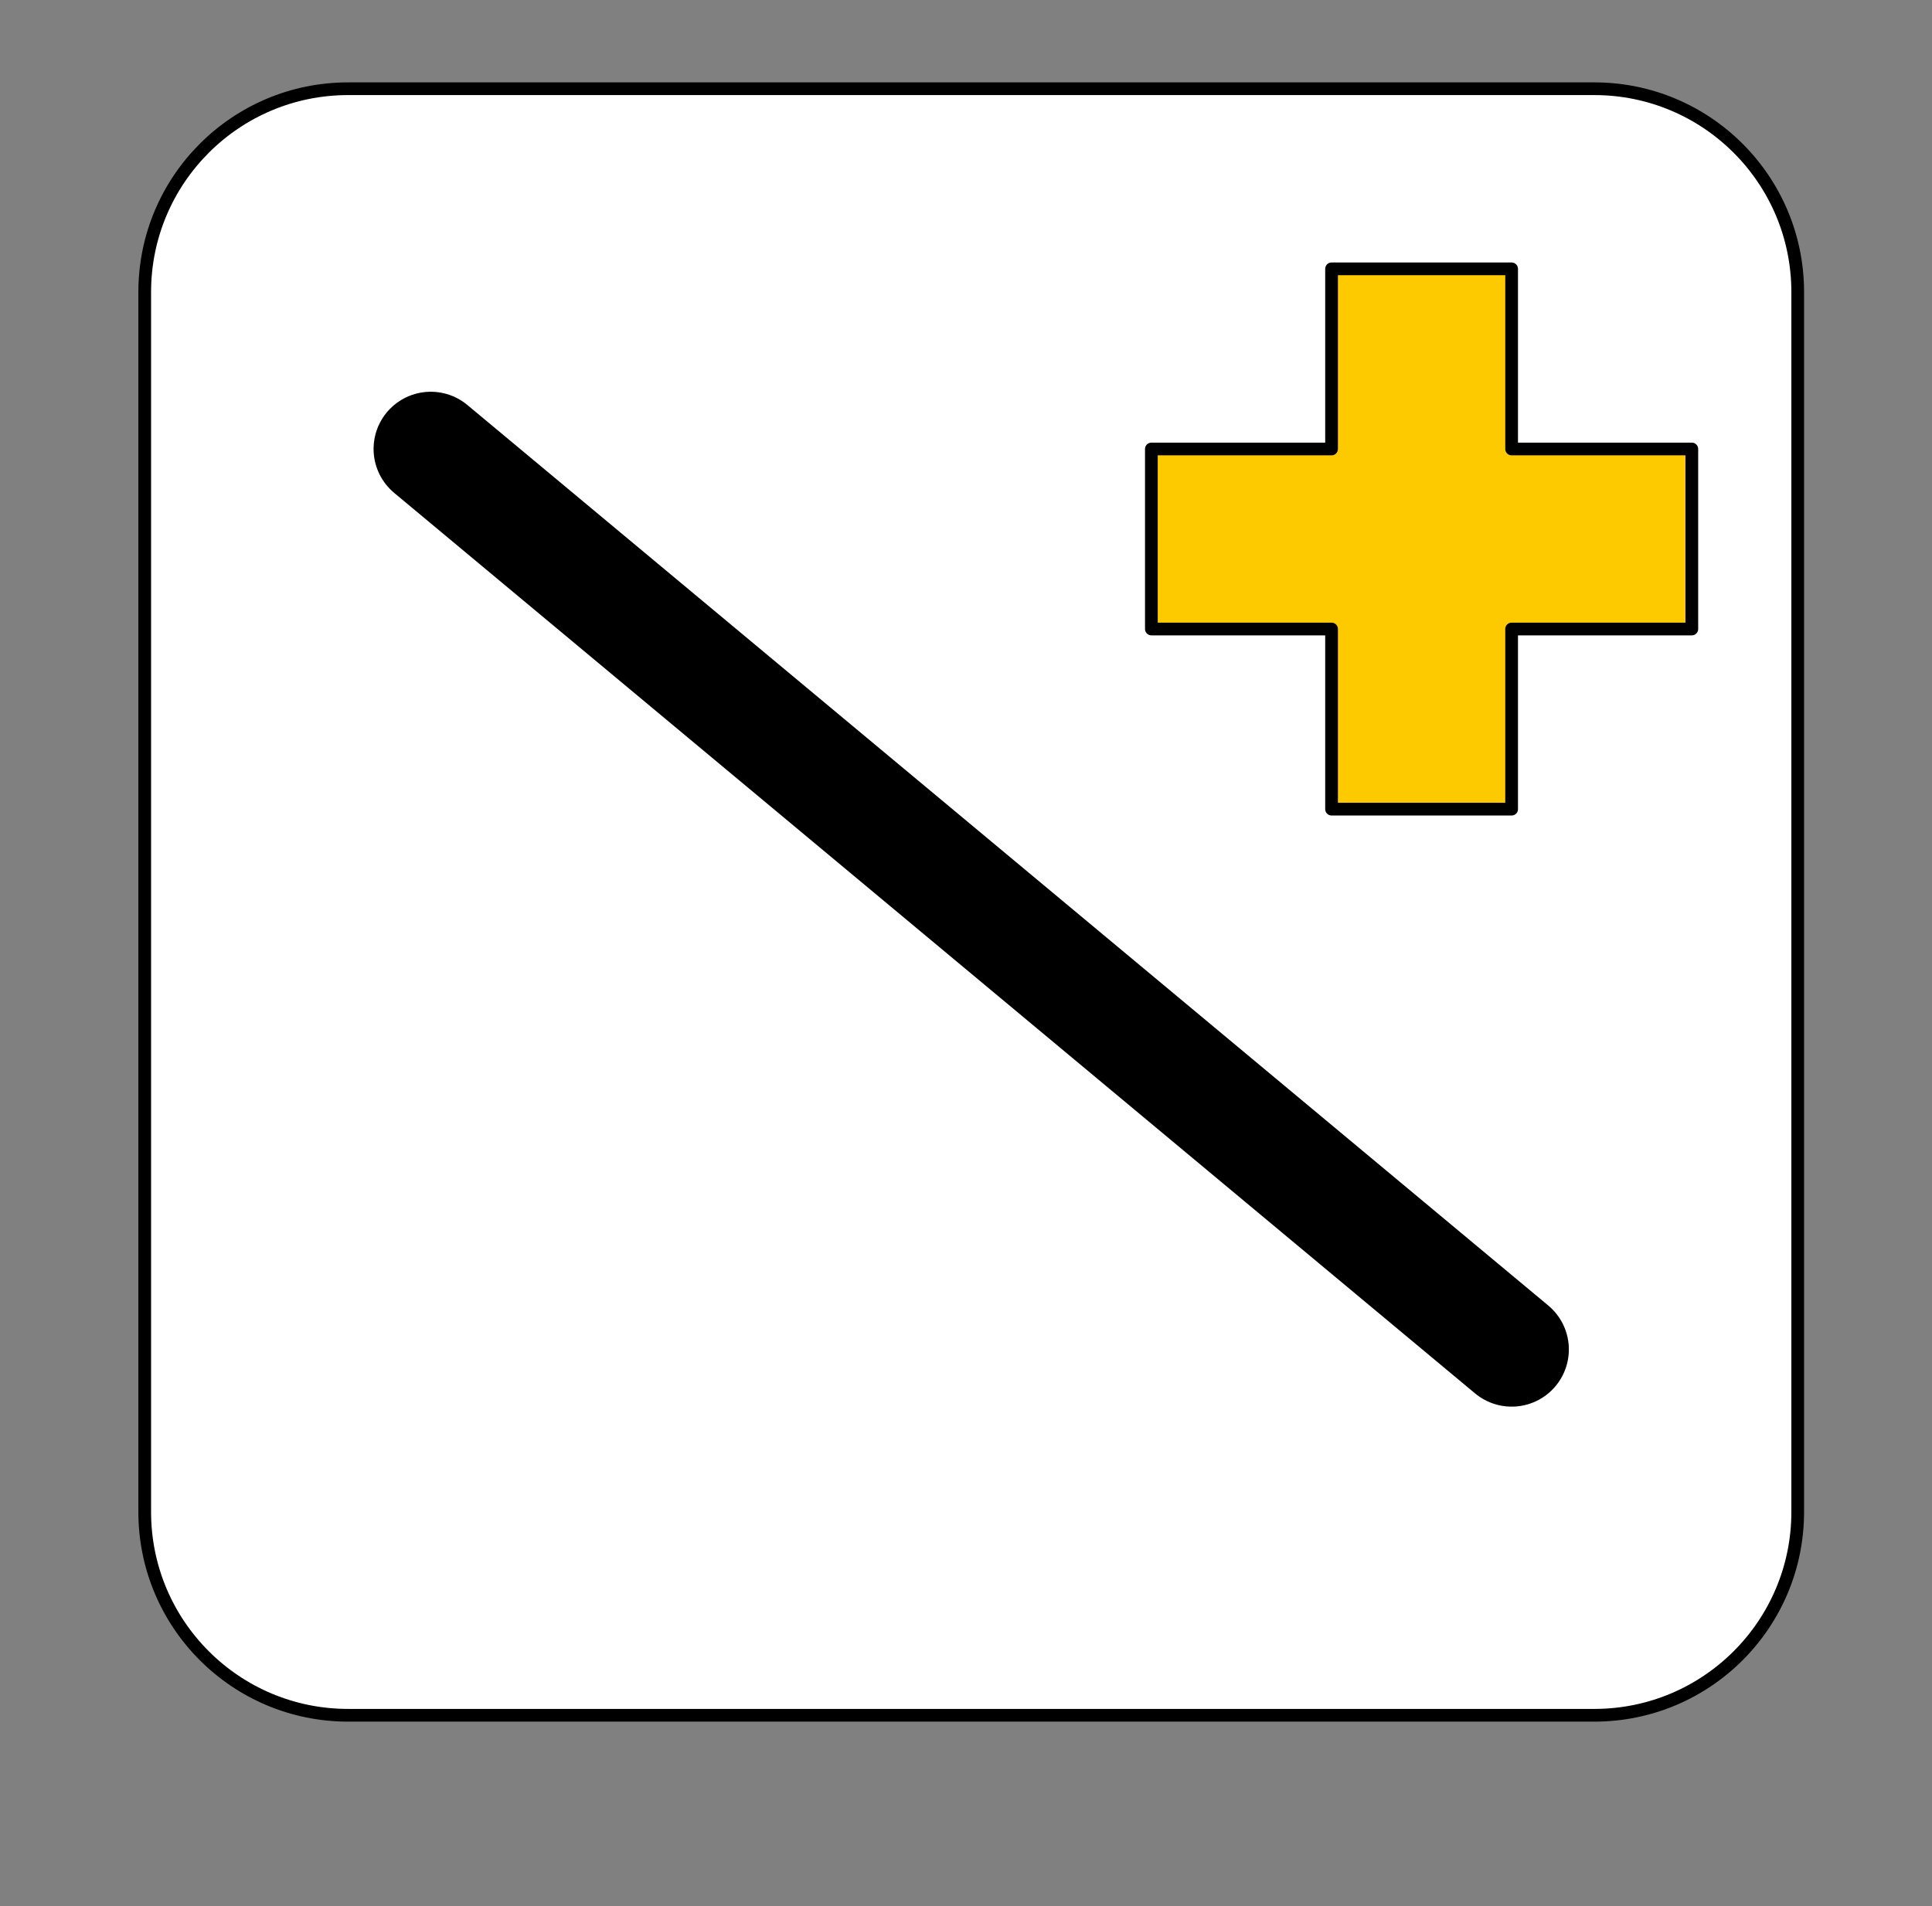
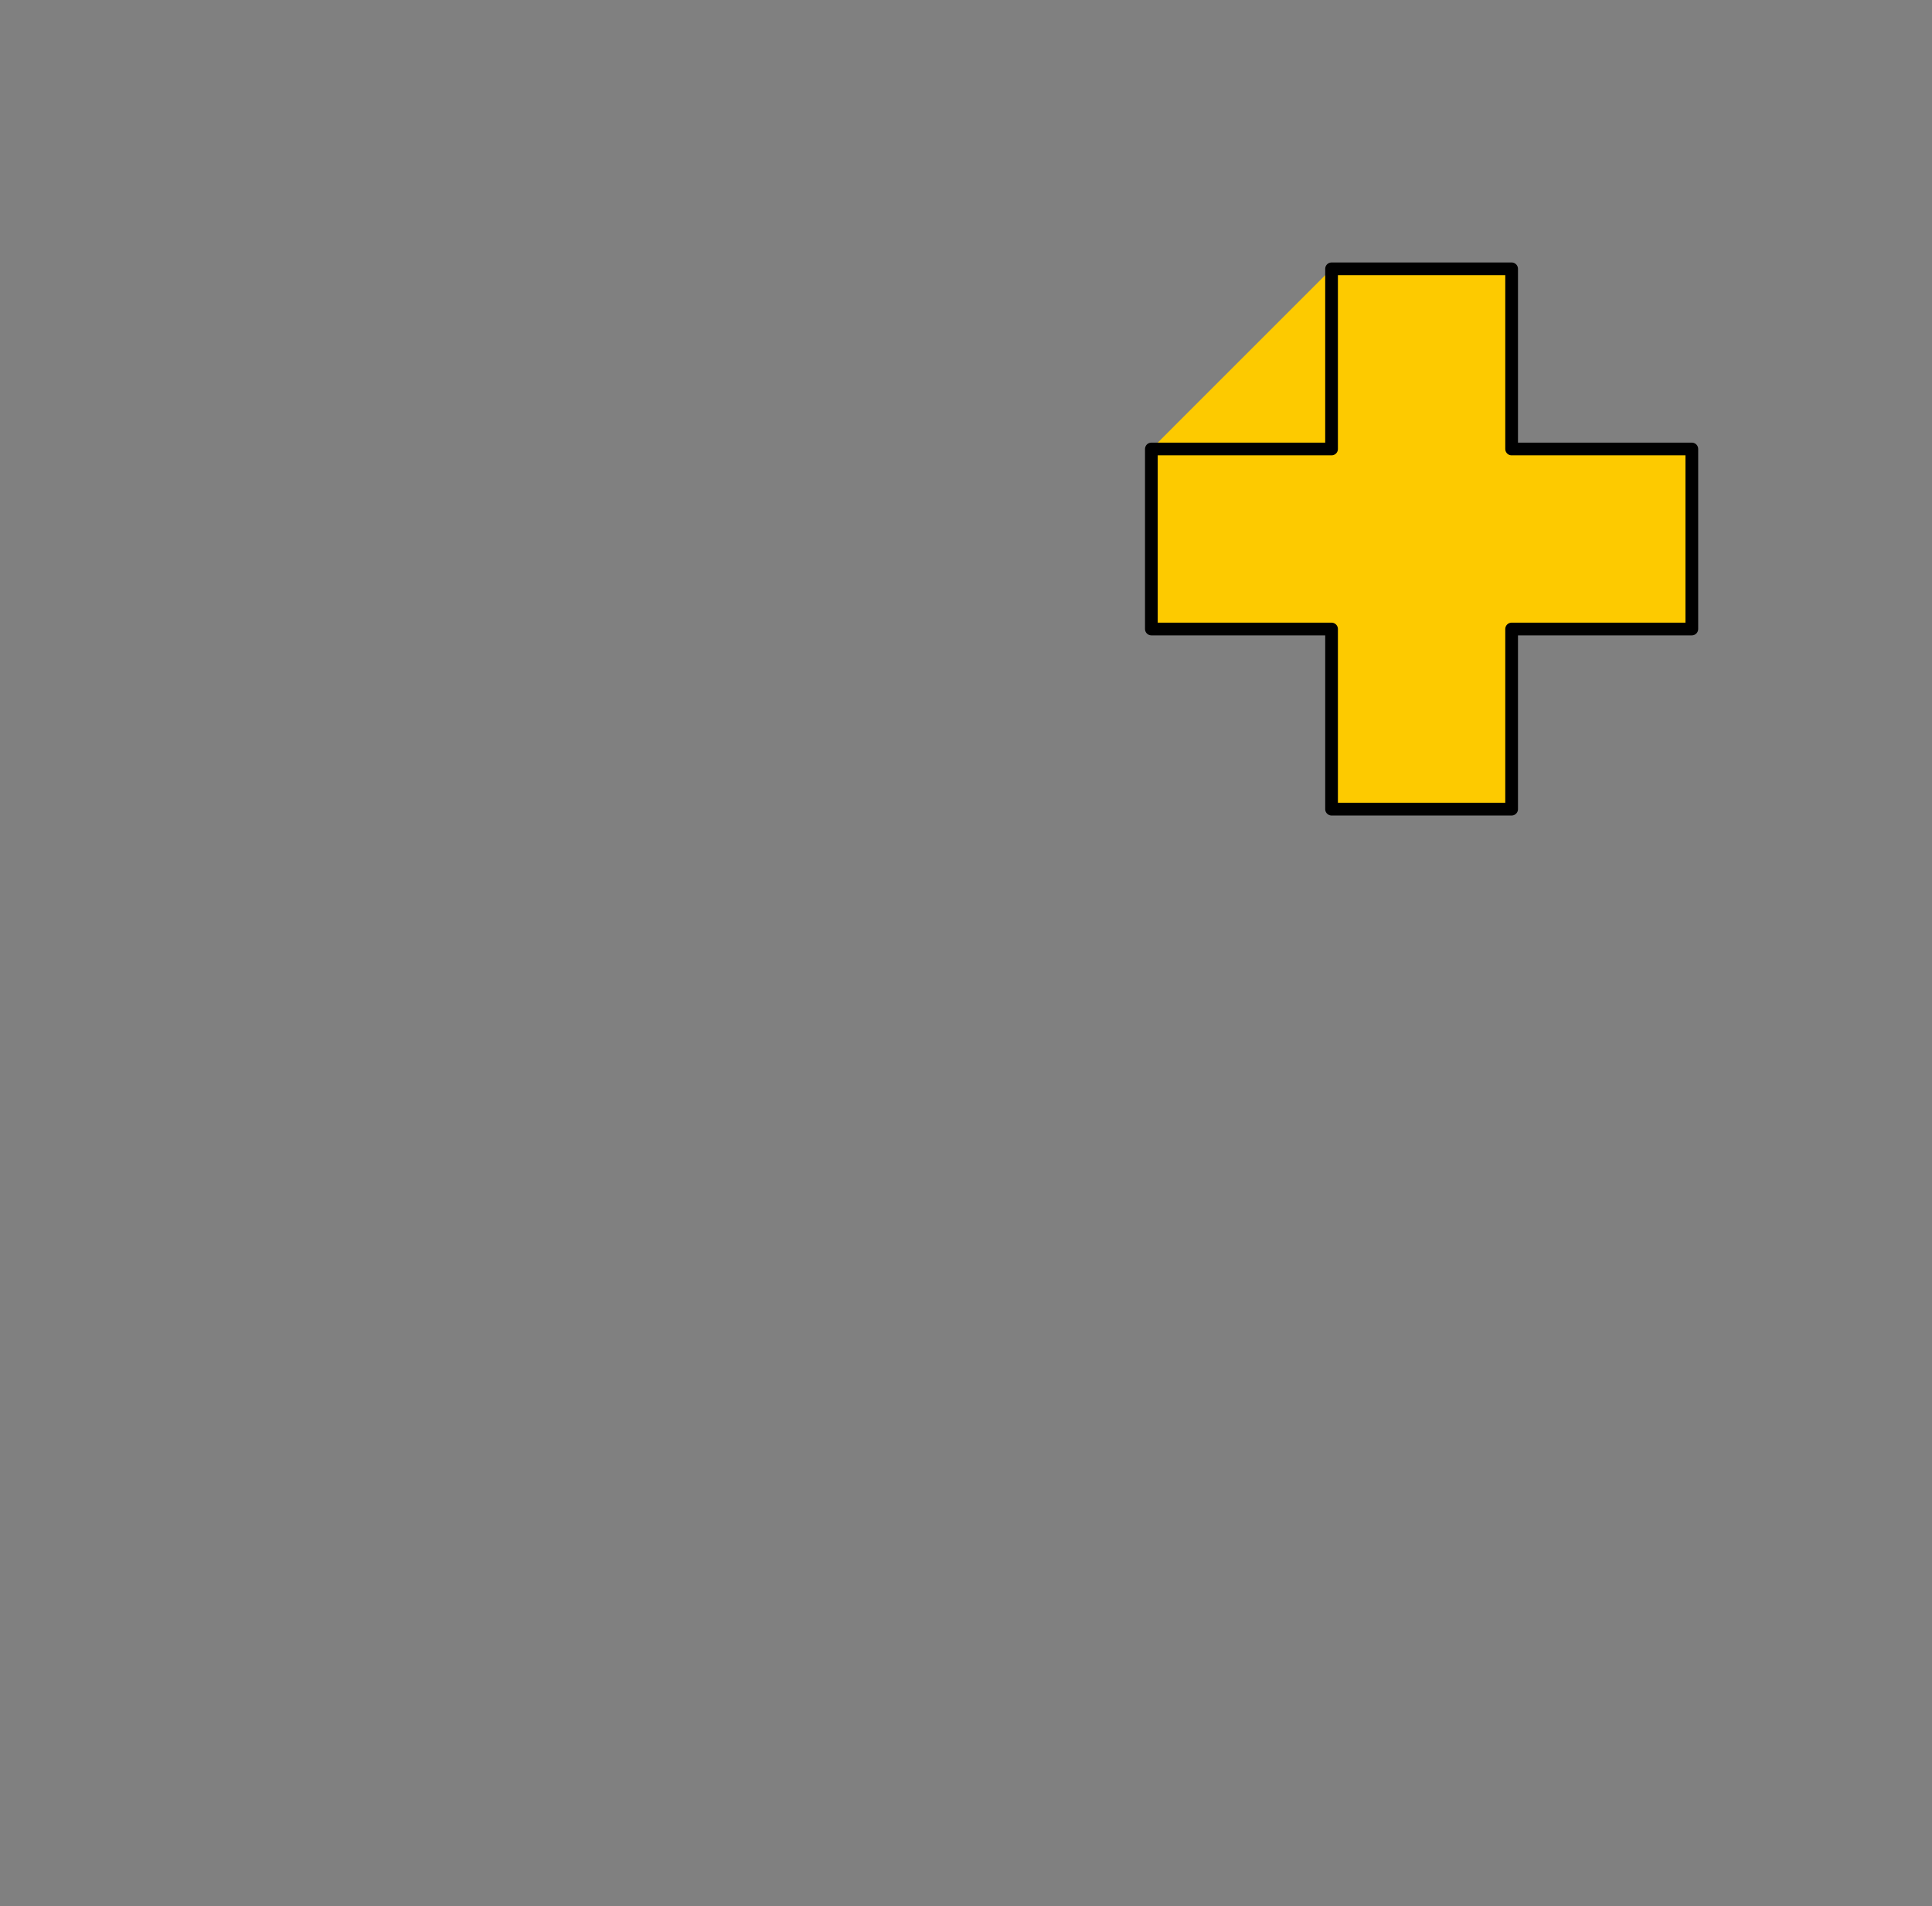
<svg xmlns="http://www.w3.org/2000/svg" version="1.1" viewBox="102 191 152 150" width="152pt" height="150pt">
  <rect x="102" y="191" width="152" height="150" fill="#808080" stroke="none" />
  <defs />
  <g stroke="none" stroke-opacity="1" stroke-dasharray="none" fill="none" fill-opacity="1">
    <title>Arbeitsfläche 1</title>
    <g>
      <title>Ebene 1</title>
-       <path d="M 178.41 197.983 L 227.435 197.983 C 236.271 197.983 243.435 205.147 243.435 213.983 L 243.435 309.984 C 243.435 318.821 236.271 325.984 227.435 325.984 L 129.386 325.984 C 120.549 325.984 113.386 318.821 113.386 309.984 L 113.386 213.983 C 113.386 205.147 120.549 197.983 129.386 197.983 Z" fill="White" />
-       <path d="M 178.41 197.983 L 227.435 197.983 C 236.271 197.983 243.435 205.147 243.435 213.983 L 243.435 309.984 C 243.435 318.821 236.271 325.984 227.435 325.984 L 129.386 325.984 C 120.549 325.984 113.386 318.821 113.386 309.984 L 113.386 213.983 C 113.386 205.147 120.549 197.983 129.386 197.983 Z" stroke="Black" stroke-linecap="round" stroke-linejoin="round" stroke-width="1" />
-       <line x1="135.891" y1="226.329" x2="220.93" y2="297.196" stroke="Black" stroke-linecap="round" stroke-linejoin="round" stroke-width="9" />
-       <path d="M 192.584 226.333 L 206.76 226.333 L 206.76 212.156 L 220.927 212.156 L 220.927 226.333 L 235.104 226.333 L 235.104 240.5 L 220.927 240.5 L 220.927 254.676 L 206.76 254.676 L 206.76 240.5 L 192.584 240.5 Z" fill="#fdca00" />
+       <path d="M 192.584 226.333 L 206.76 212.156 L 220.927 212.156 L 220.927 226.333 L 235.104 226.333 L 235.104 240.5 L 220.927 240.5 L 220.927 254.676 L 206.76 254.676 L 206.76 240.5 L 192.584 240.5 Z" fill="#fdca00" />
      <path d="M 192.584 226.333 L 206.76 226.333 L 206.76 212.156 L 220.927 212.156 L 220.927 226.333 L 235.104 226.333 L 235.104 240.5 L 220.927 240.5 L 220.927 254.676 L 206.76 254.676 L 206.76 240.5 L 192.584 240.5 Z" stroke="Black" stroke-linecap="round" stroke-linejoin="round" stroke-width="1" />
    </g>
  </g>
</svg>